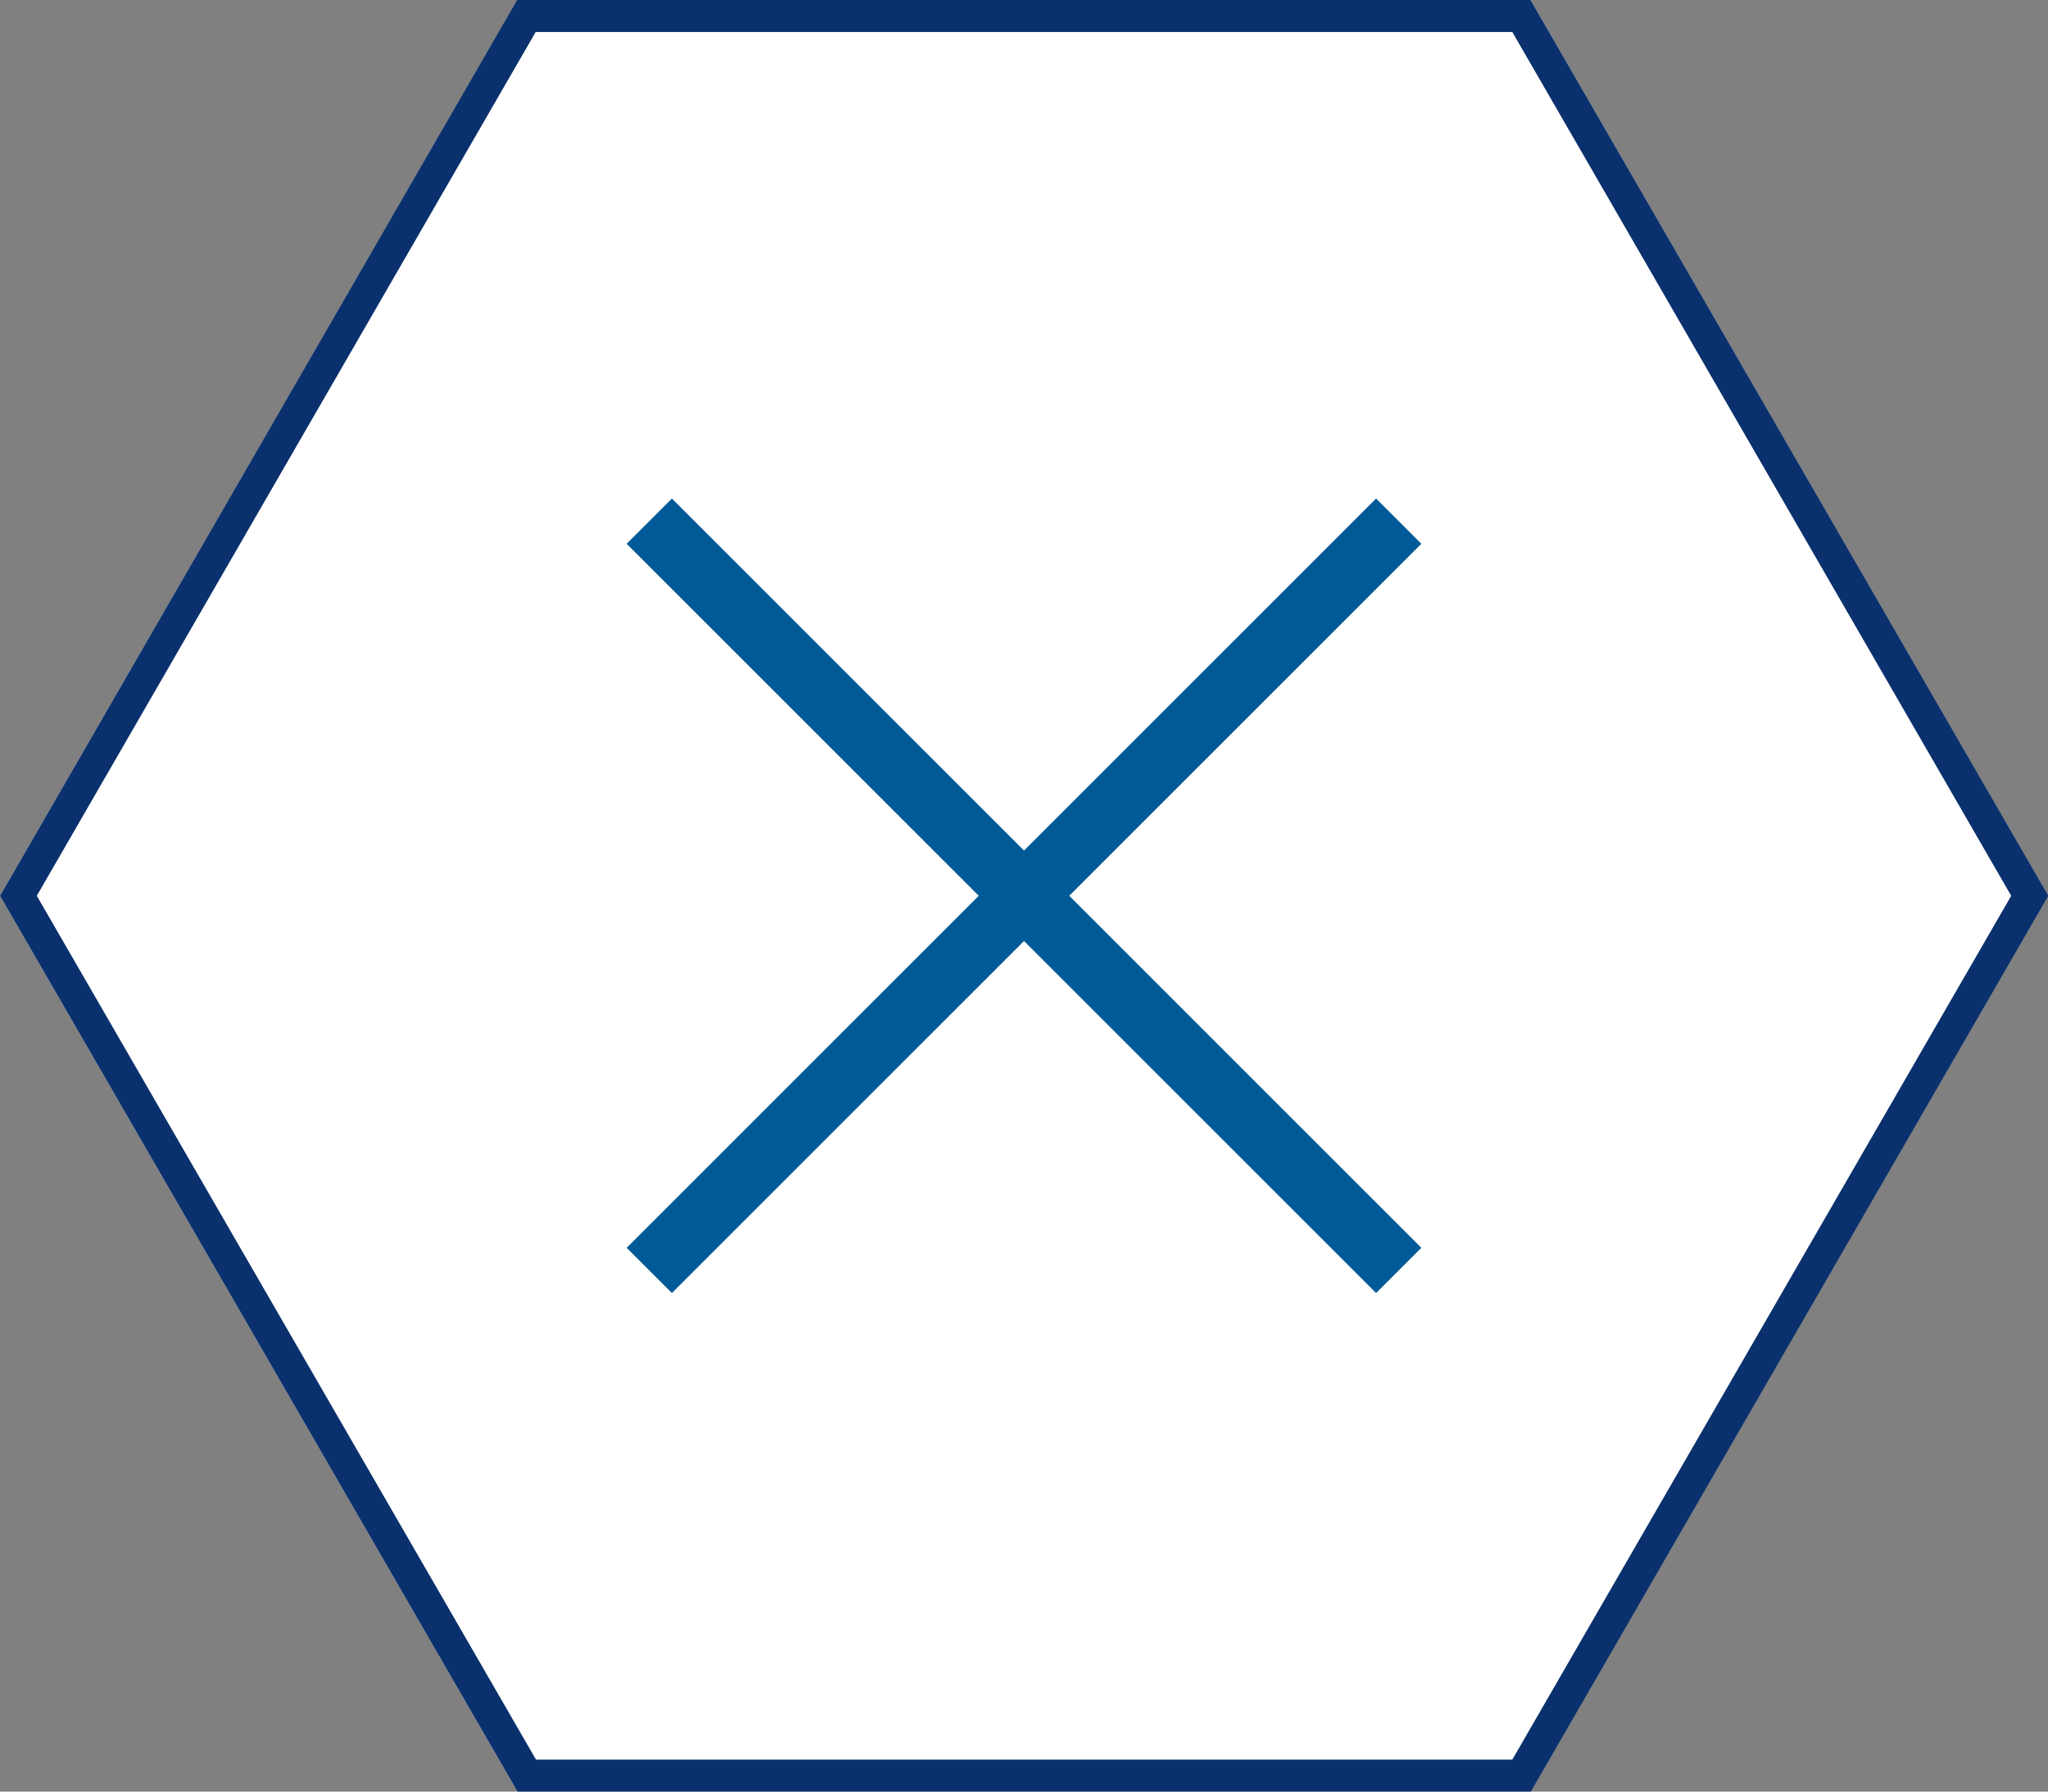
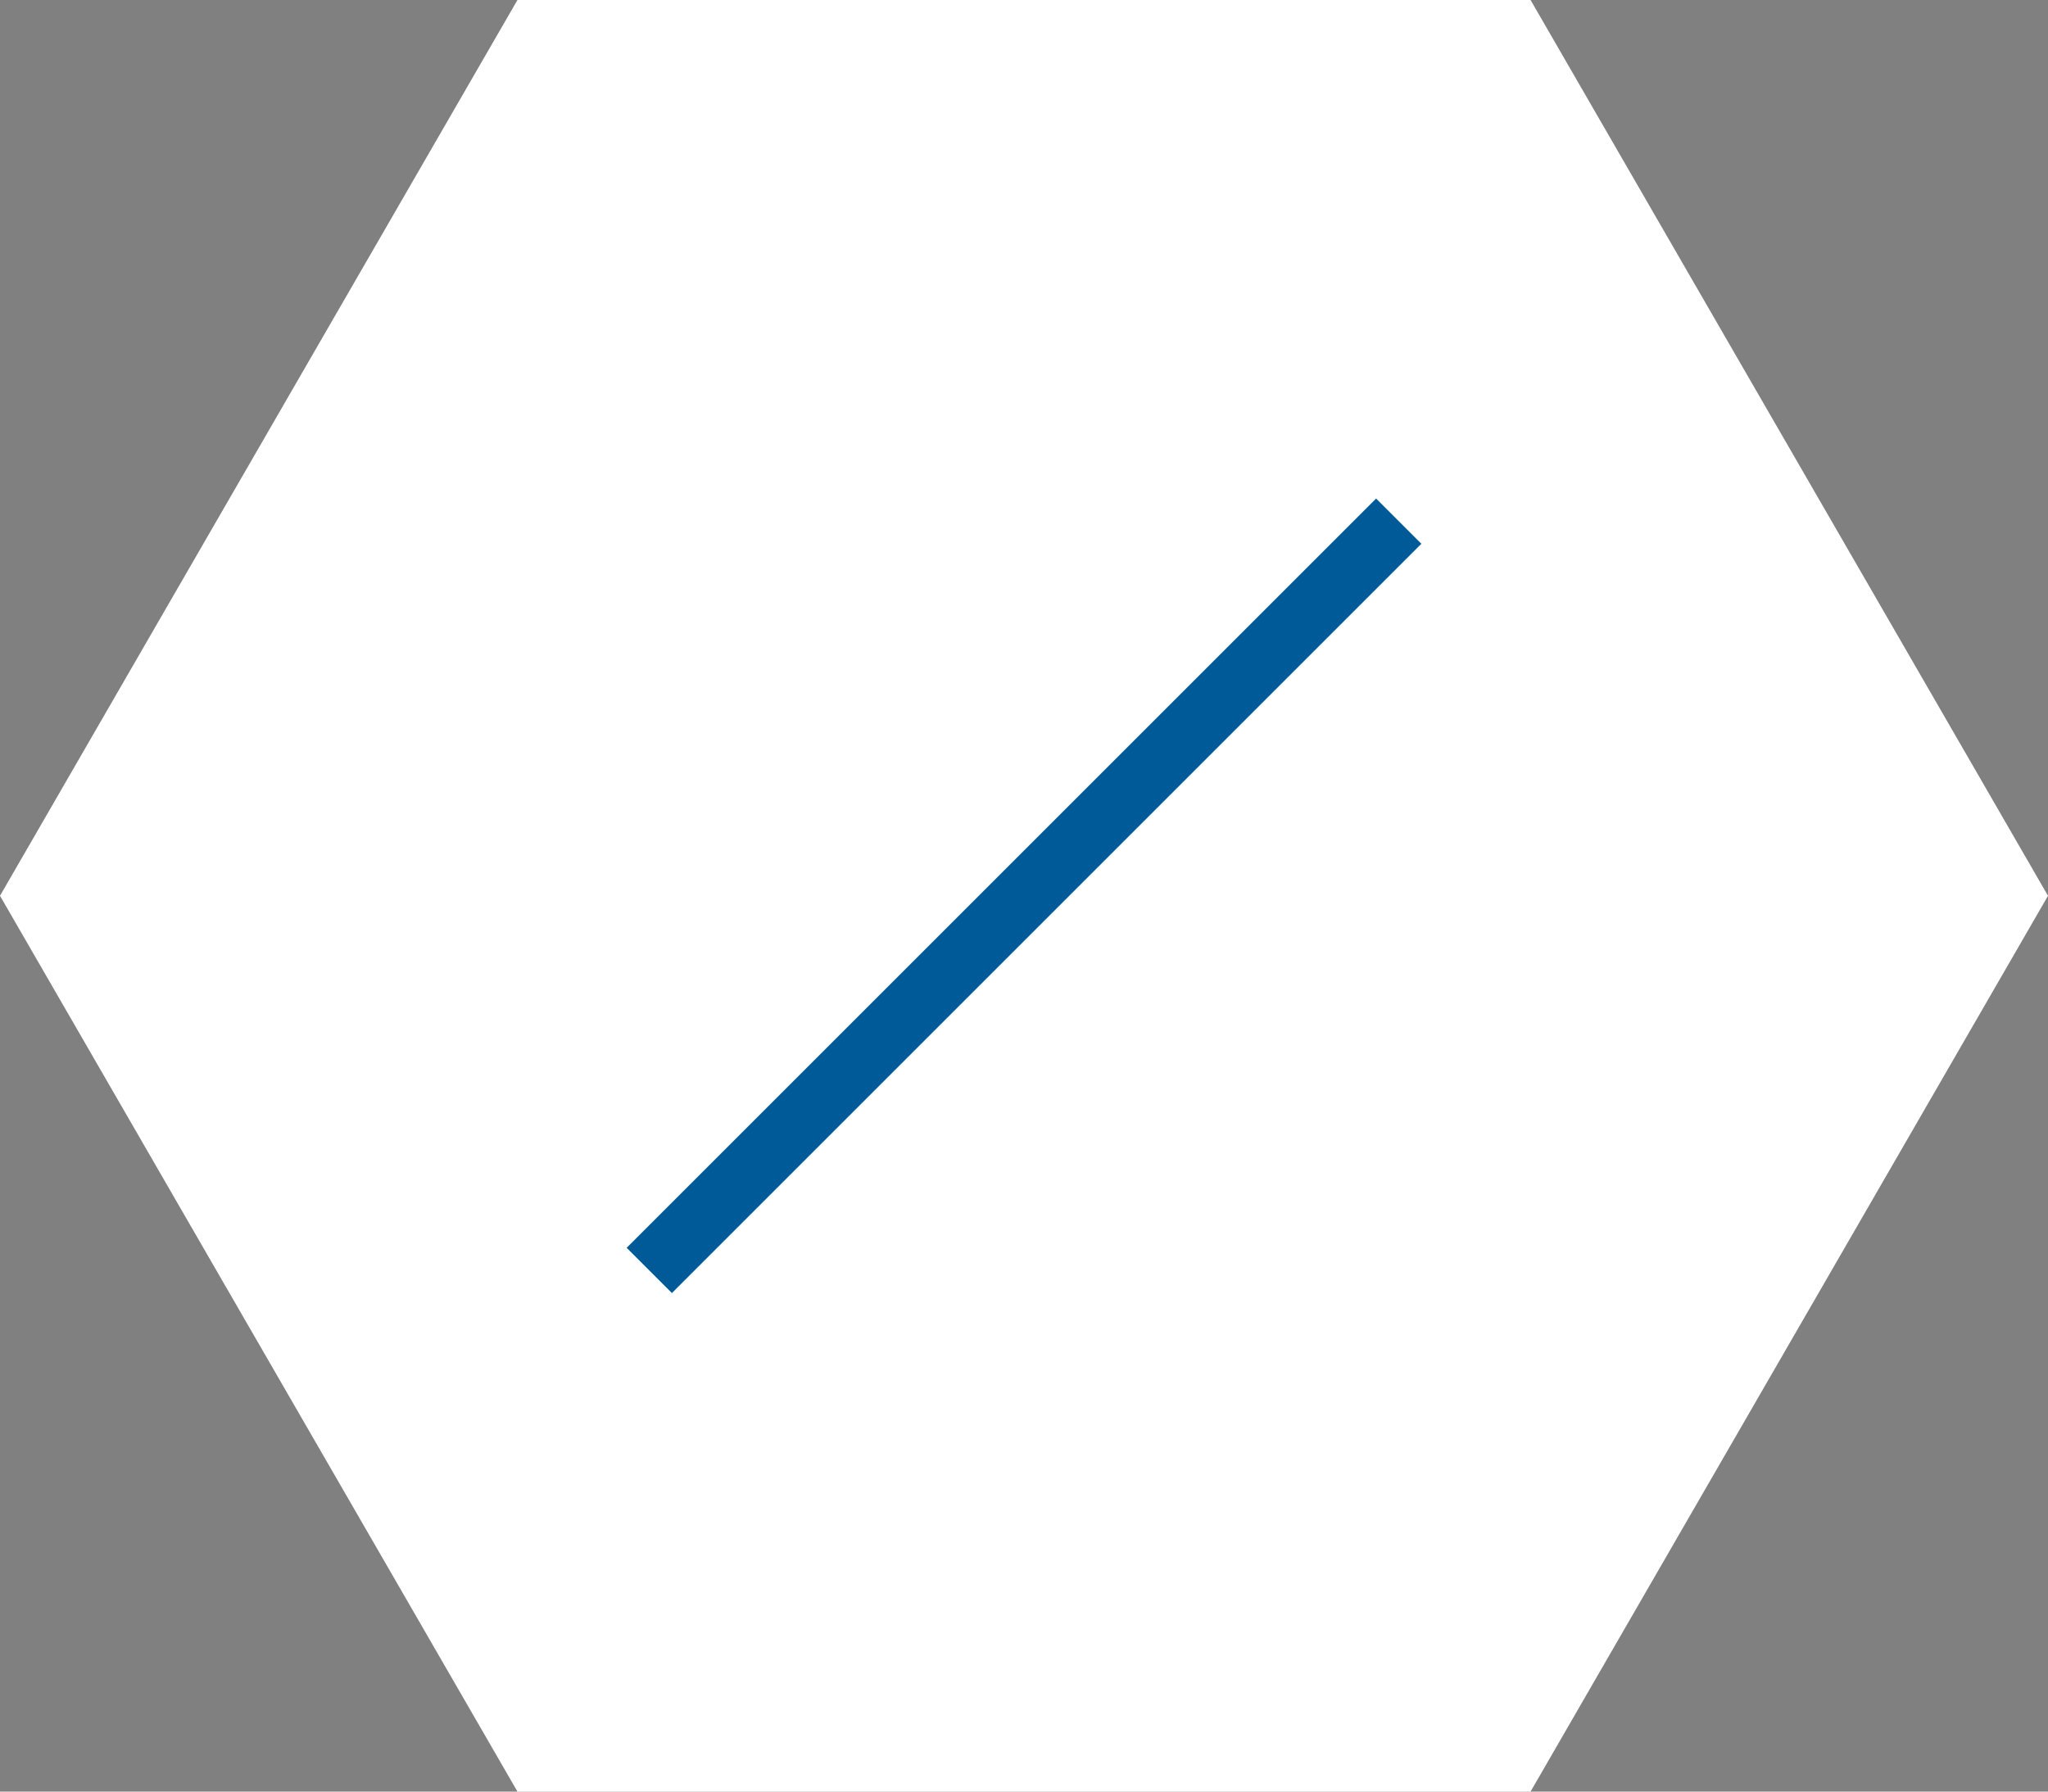
<svg xmlns="http://www.w3.org/2000/svg" id="_レイヤー_2" data-name="レイヤー 2" viewBox="0 0 64 56">
  <rect x="0" y="0" width="64" height="56" fill="#808080" stroke="none" />
  <defs>
    <style>
      .cls-1 {
        fill: none;
        stroke: #005a97;
        stroke-miterlimit: 10;
        stroke-width: 2px;
      }

      .cls-2 {
        fill: #0a316d;
      }

      .cls-2, .cls-3 {
        stroke-width: 0px;
      }

      .cls-3 {
        fill: #fff;
      }
    </style>
  </defs>
  <g id="SP_menu" data-name="SP menu">
    <g>
      <polygon class="cls-3" points="16.45 55.5 .58 28 16.45 .5 47.55 .5 63.42 28 47.55 55.5 16.45 55.5" />
      <polygon class="cls-3" points="47.83 0 16.17 0 0 28 16.17 56 47.83 56 64 28 47.83 0" />
-       <path class="cls-2" d="m47.26,1l15.59,27-15.59,27h-30.51L1.15,28,16.74,1h30.51m.58-1h-31.67L0,28l16.17,28h31.67l16.17-28L47.83,0h0Z" />
    </g>
    <g>
      <line class="cls-1" x1="20.29" y1="39.71" x2="43.71" y2="16.29" />
-       <line class="cls-1" x1="43.71" y1="39.71" x2="20.29" y2="16.29" />
    </g>
  </g>
</svg>